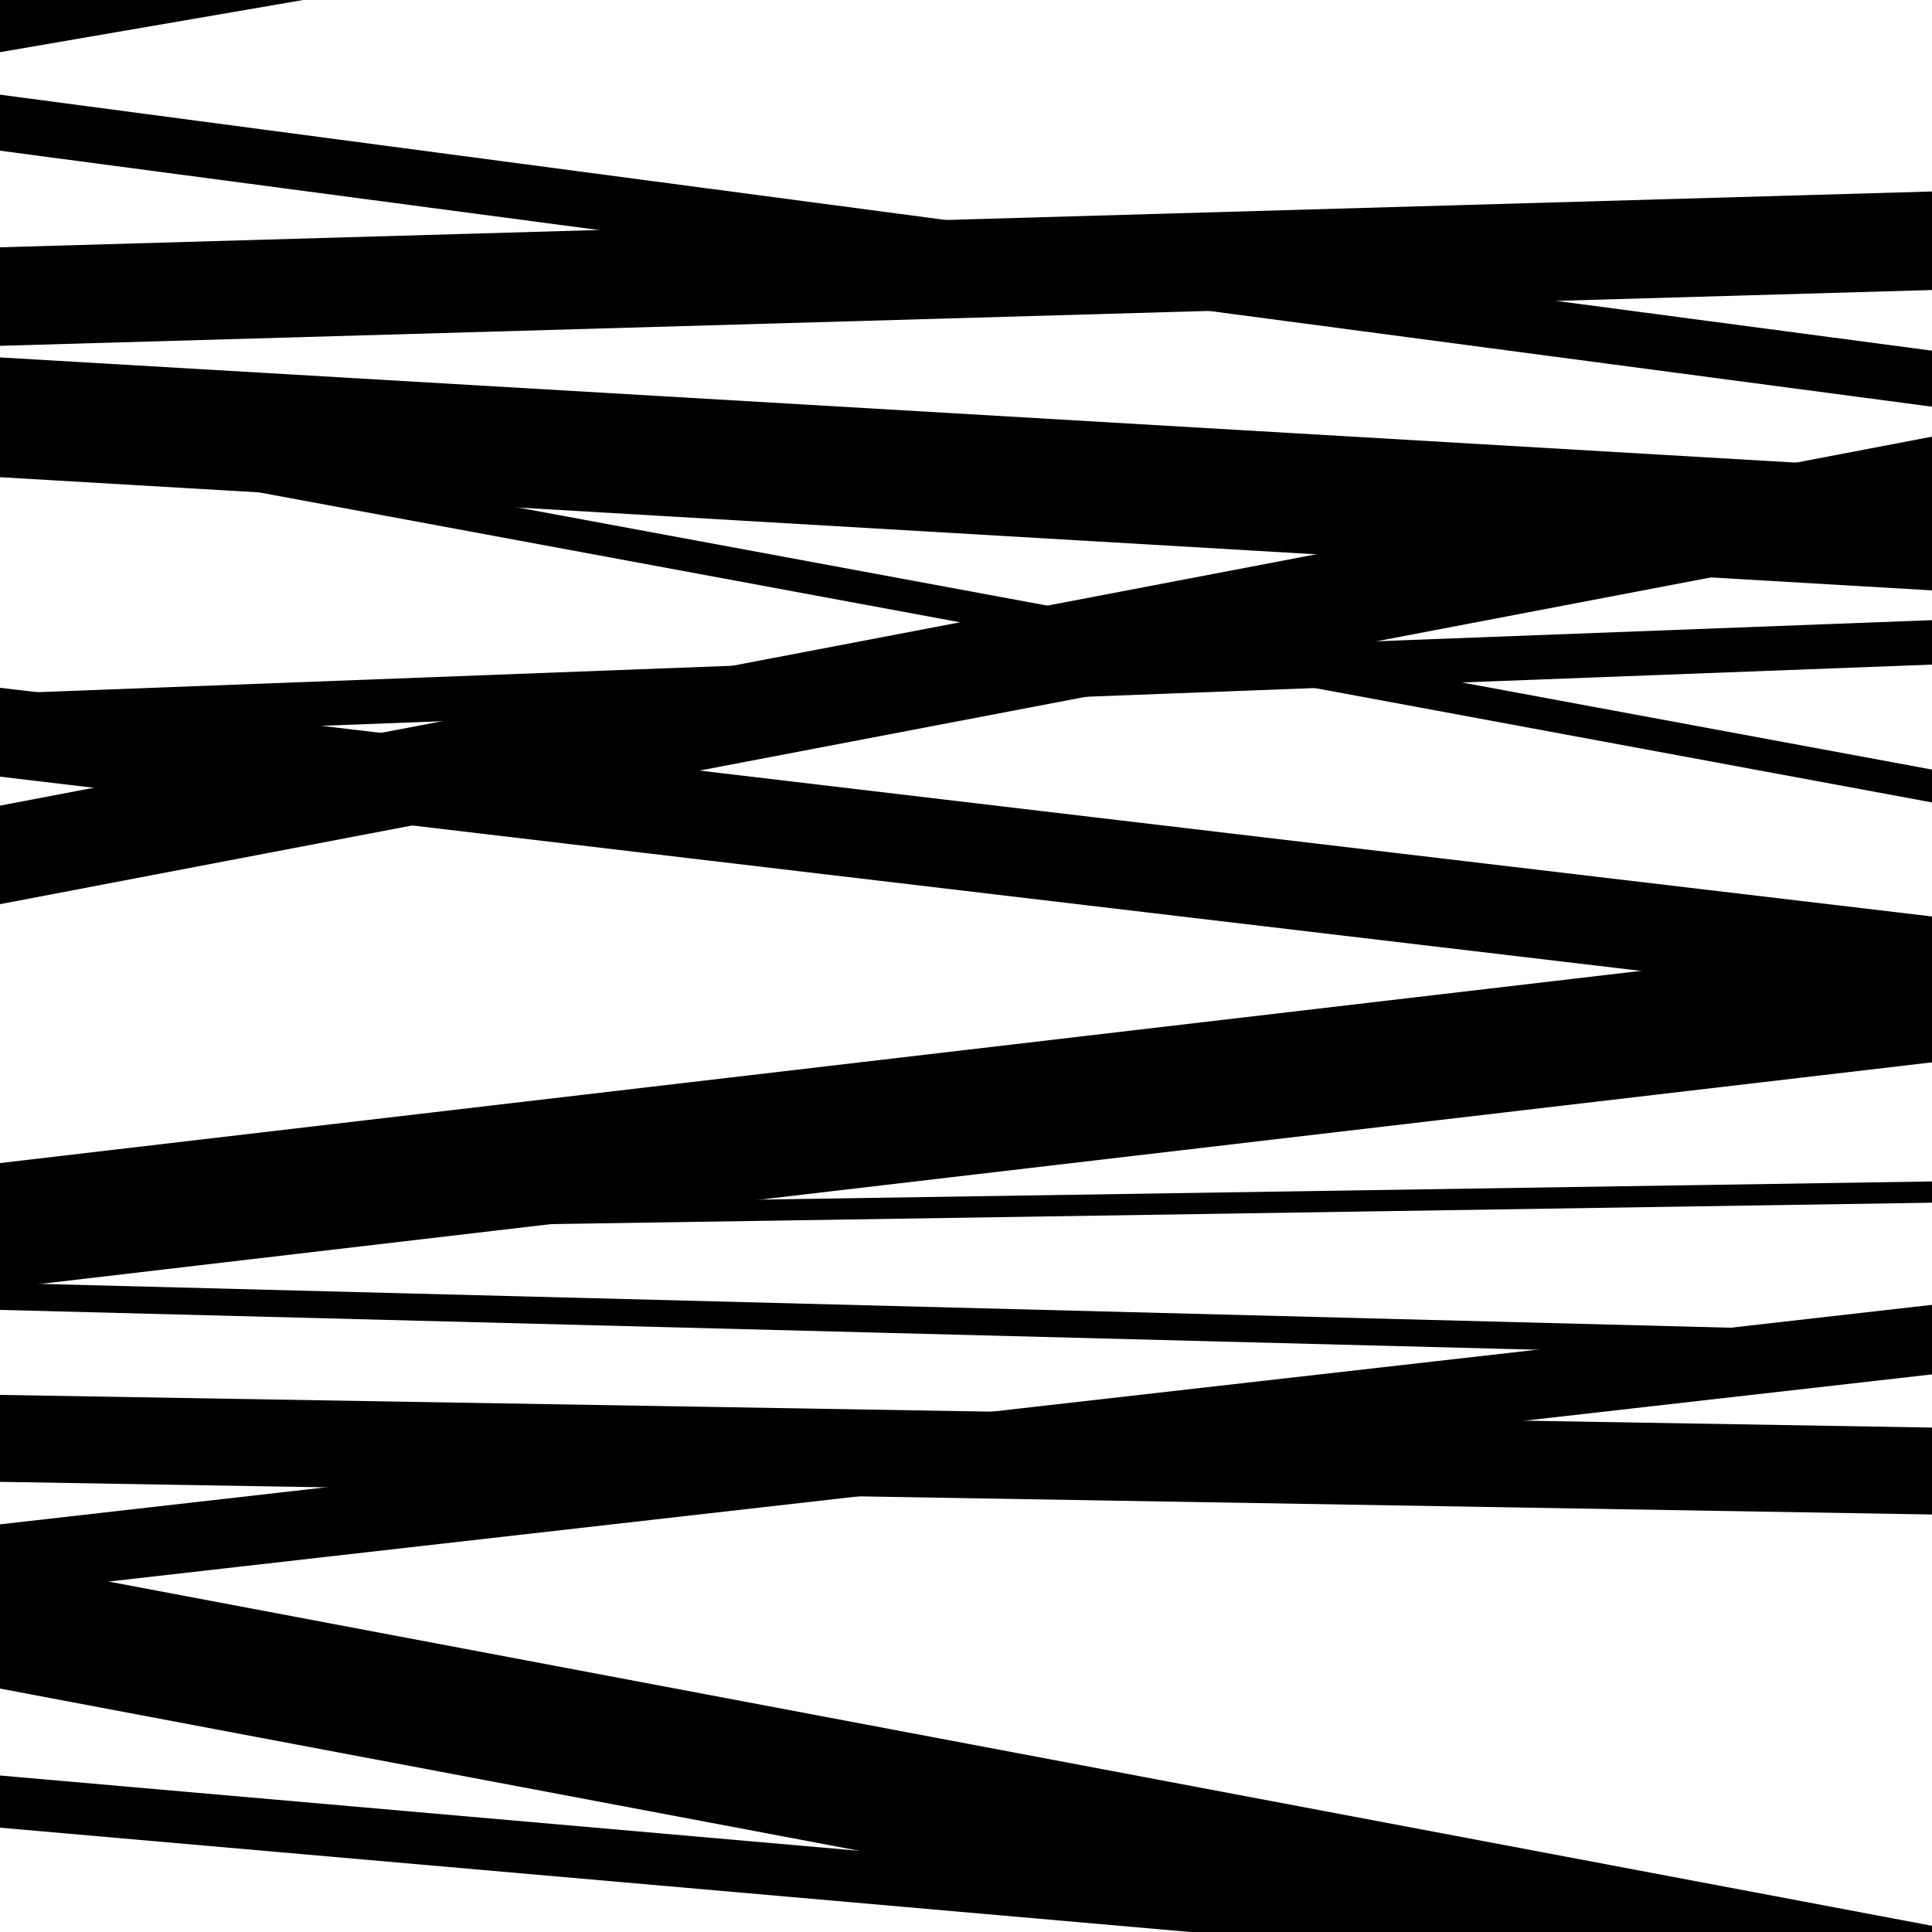
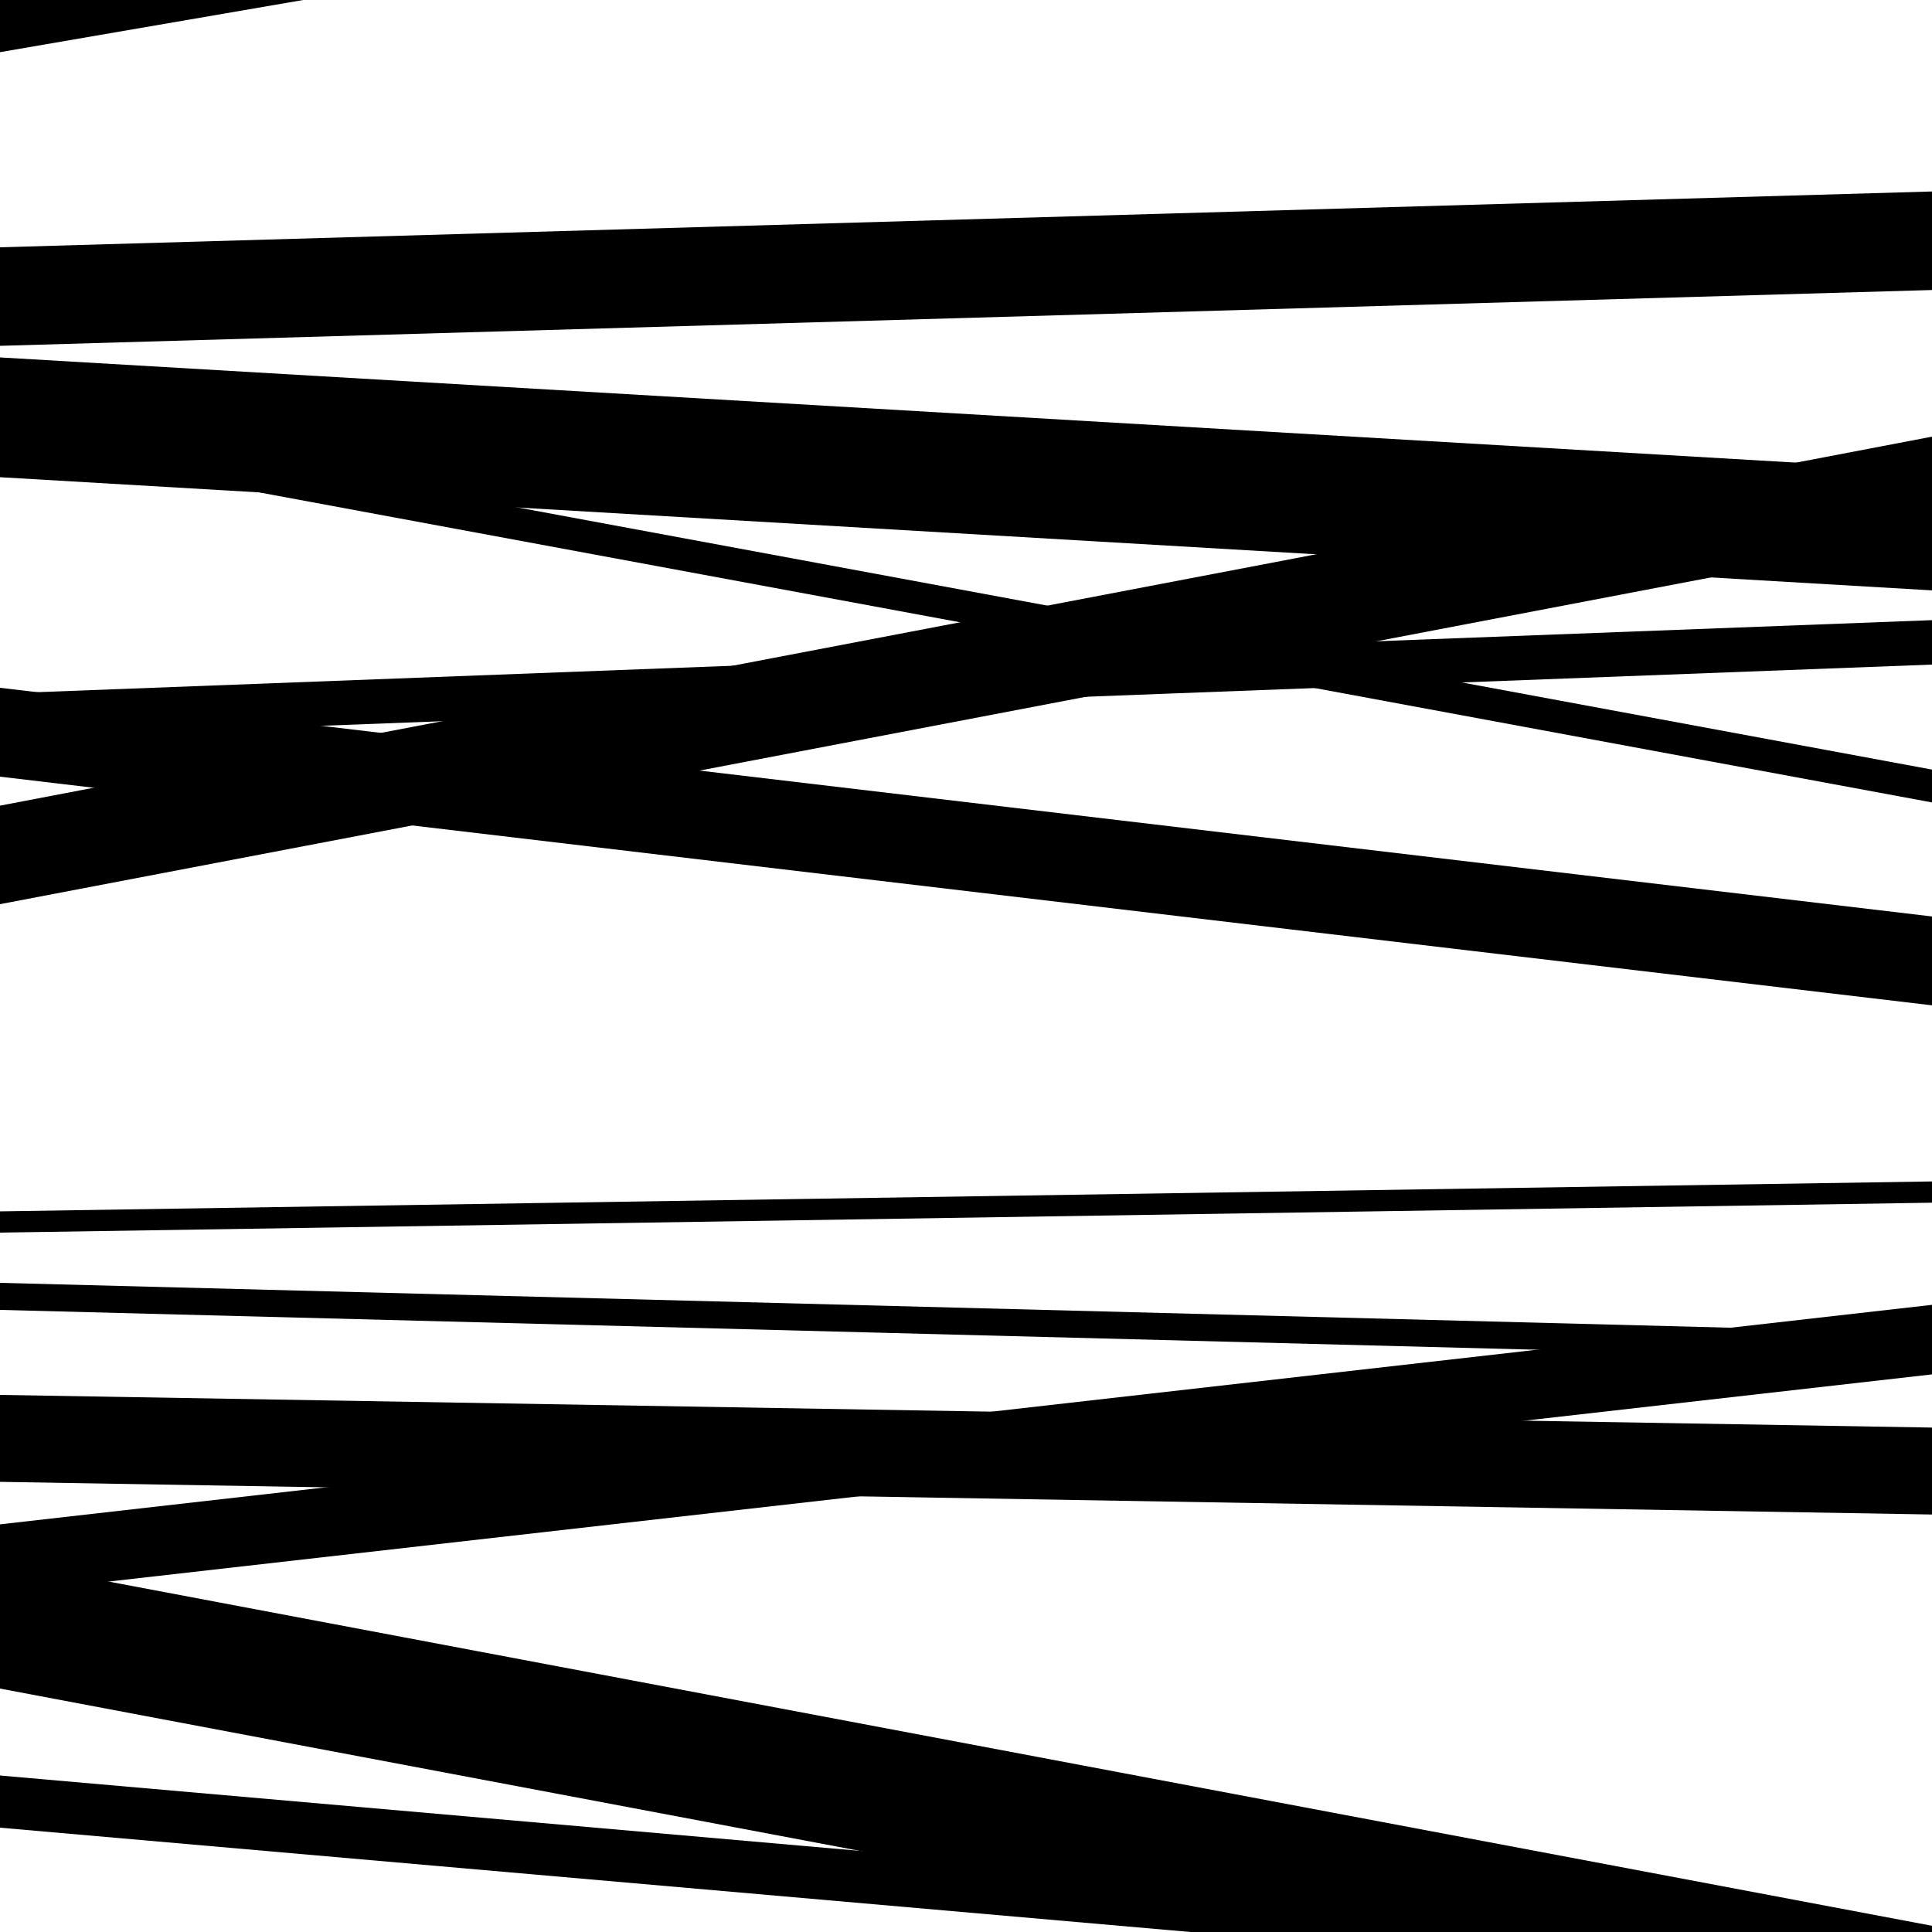
<svg xmlns="http://www.w3.org/2000/svg" viewBox="0 0 1000 1000" height="1000" width="1000">
  <rect x="0" y="0" width="1000" height="1000" fill="#ffffff" />
  <path opacity="0.8" d="M 0 767 L 1000 783.908 L 1000 738.908 L 0 722 Z" fill="hsl(309, 15%, 50%)" />
-   <path opacity="0.8" d="M 0 78 L 1000 210.504 L 1000 181.504 L 0 49 Z" fill="hsl(314, 25%, 70%)" />
  <path opacity="0.8" d="M 0 382 L 1000 343.988 L 1000 320.988 L 0 359 Z" fill="hsl(319, 30%, 90%)" />
-   <path opacity="0.8" d="M 0 667 L 1000 549.866 L 1000 484.866 L 0 602 Z" fill="hsl(304, 10%, 30%)" />
  <path opacity="0.8" d="M 0 825 L 1000 711.382 L 1000 675.382 L 0 789 Z" fill="hsl(309, 15%, 50%)" />
  <path opacity="0.8" d="M 0 27 L 1000 -145.085 L 1000 -175.085 L 0 -3 Z" fill="hsl(314, 25%, 70%)" />
  <path opacity="0.8" d="M 0 230 L 1000 415.336 L 1000 398.336 L 0 213 Z" fill="hsl(319, 30%, 90%)" />
  <path opacity="0.8" d="M 0 468 L 1000 277.016 L 1000 226.016 L 0 417 Z" fill="hsl(304, 10%, 30%)" />
  <path opacity="0.8" d="M 0 638 L 1000 622.514 L 1000 611.514 L 0 627 Z" fill="hsl(309, 15%, 50%)" />
  <path opacity="0.8" d="M 0 874 L 1000 1062.786 L 1000 996.786 L 0 808 Z" fill="hsl(314, 25%, 70%)" />
  <path opacity="0.8" d="M 0 179 L 1000 150.111 L 1000 99.111 L 0 128 Z" fill="hsl(319, 30%, 90%)" />
  <path opacity="0.8" d="M 0 402 L 1000 520.357 L 1000 474.357 L 0 356 Z" fill="hsl(304, 10%, 30%)" />
  <path opacity="0.8" d="M 0 678 L 1000 703.927 L 1000 689.927 L 0 664 Z" fill="hsl(309, 15%, 50%)" />
  <path opacity="0.8" d="M 0 946 L 1000 1033.641 L 1000 1006.641 L 0 919 Z" fill="hsl(314, 25%, 70%)" />
  <path opacity="0.8" d="M 0 247 L 1000 305.58 L 1000 243.58 L 0 185 Z" fill="hsl(319, 30%, 90%)" />
</svg>